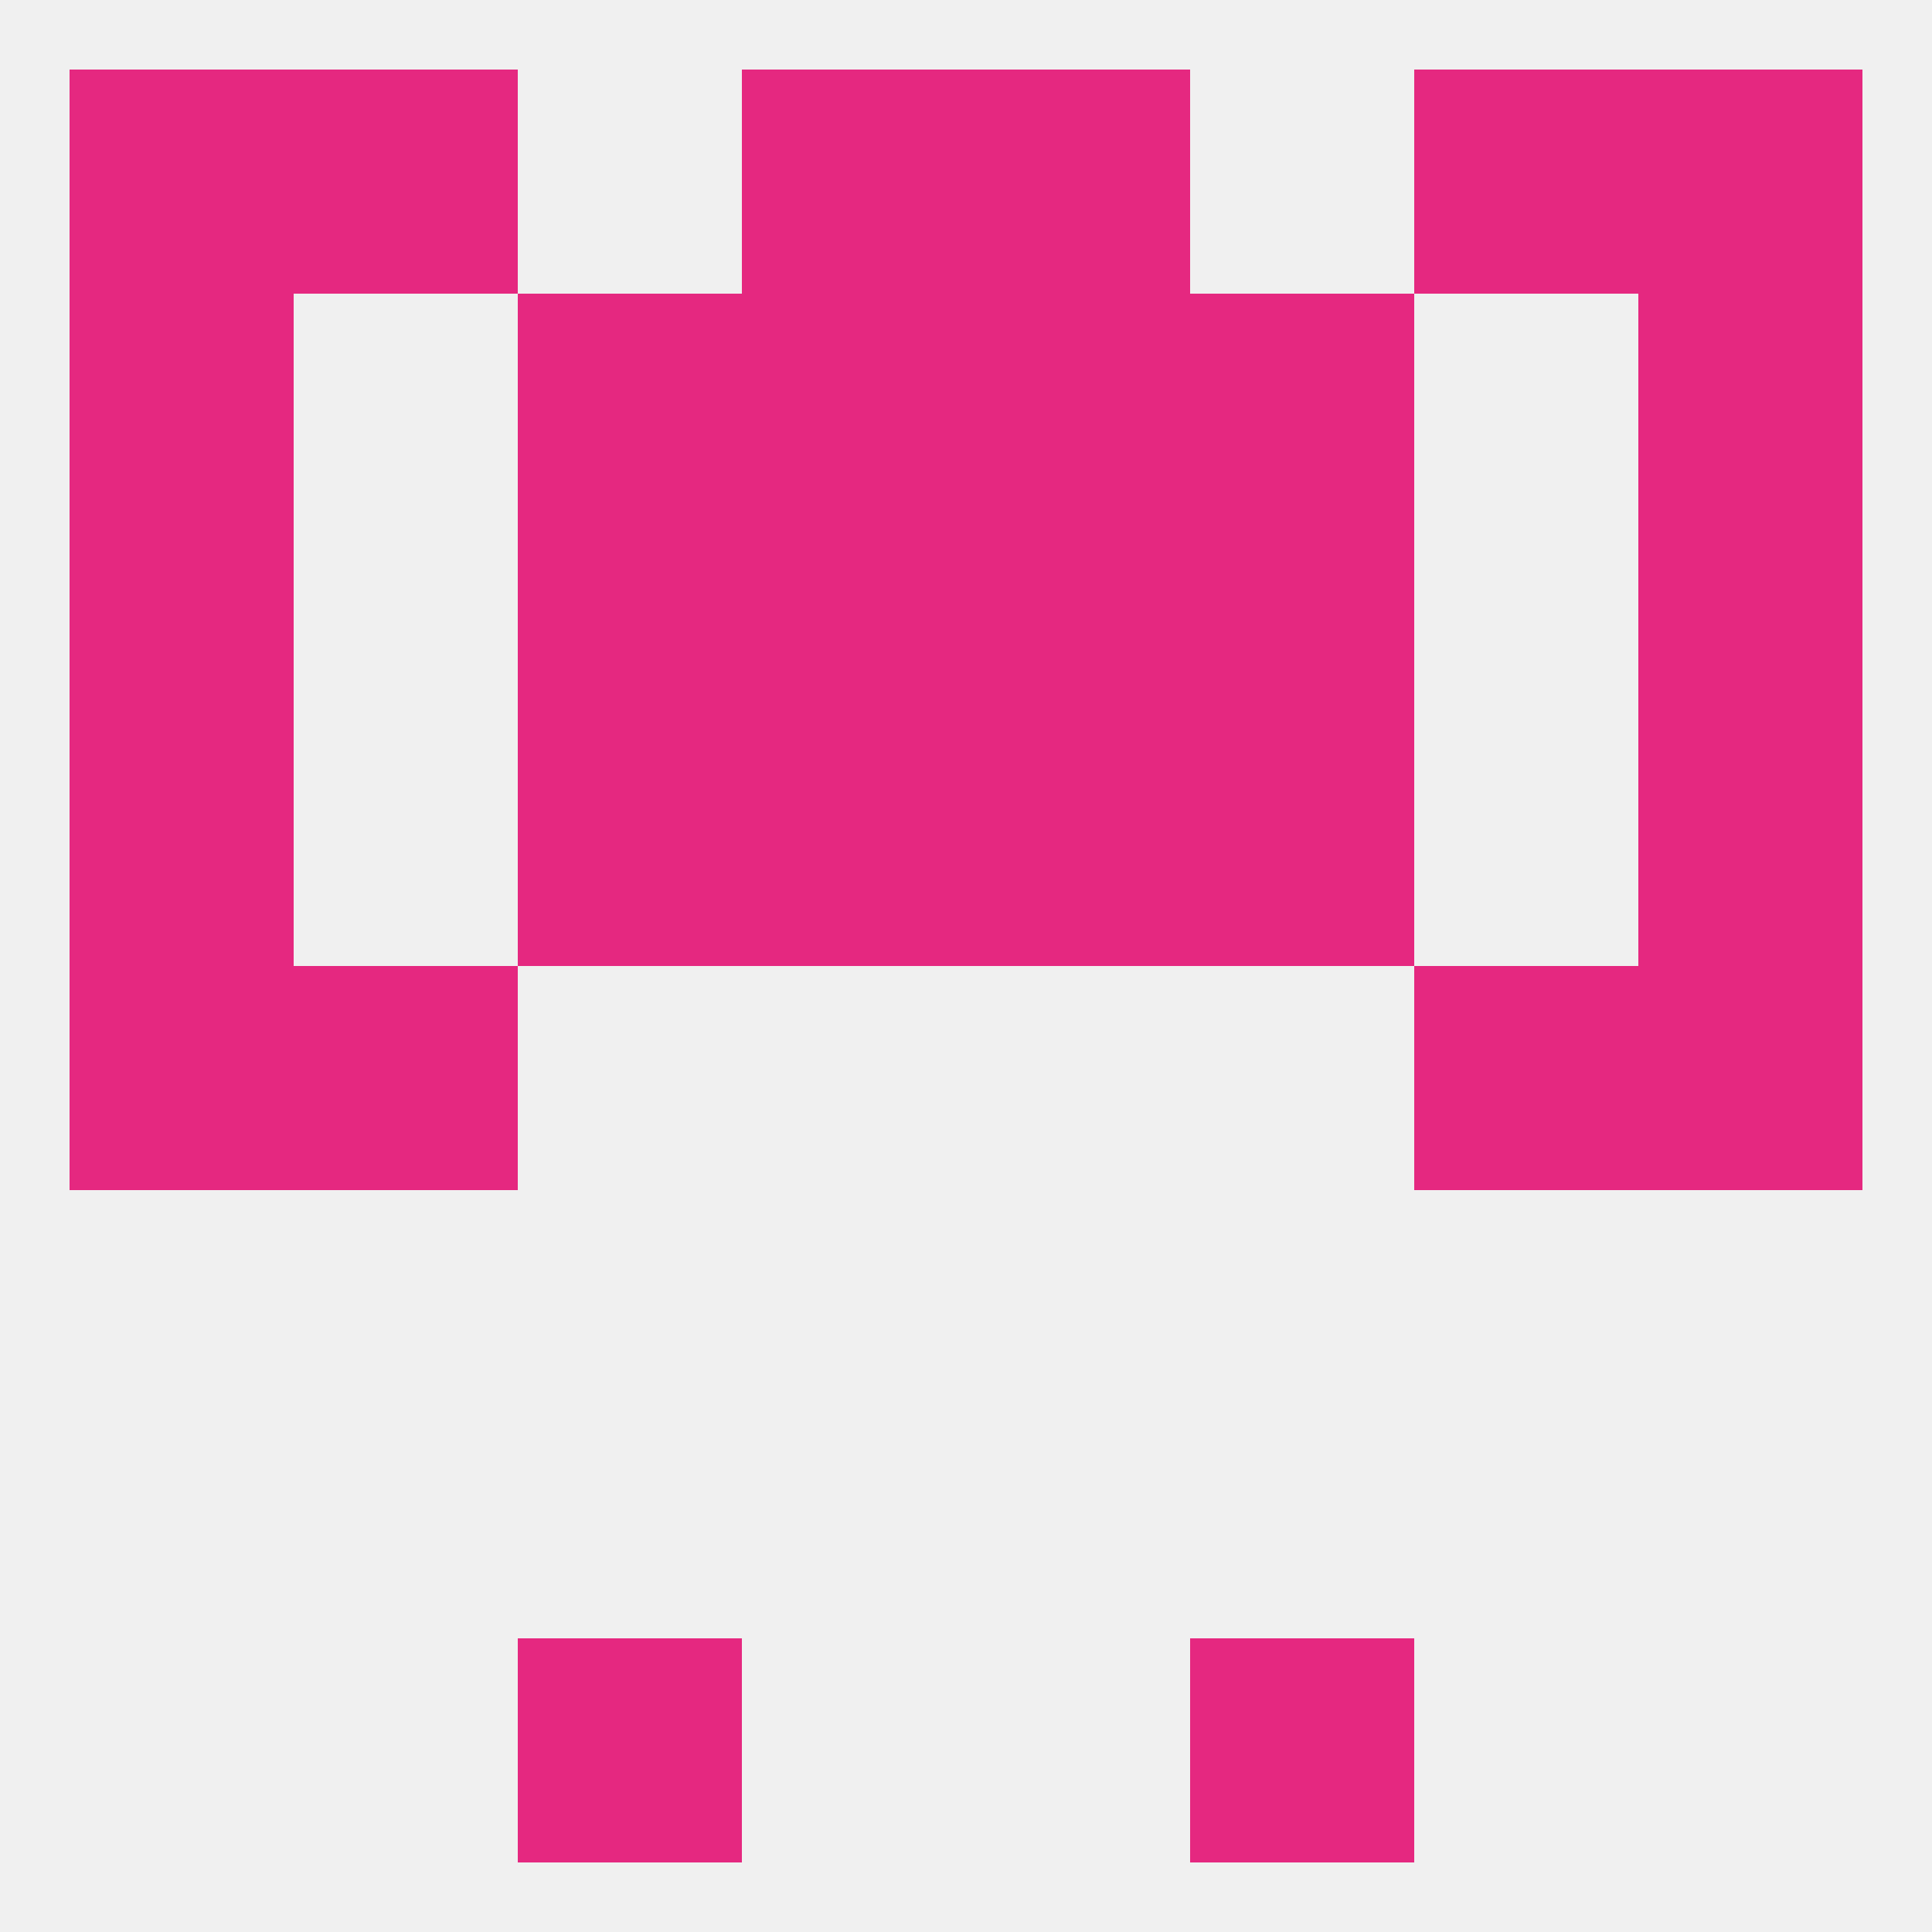
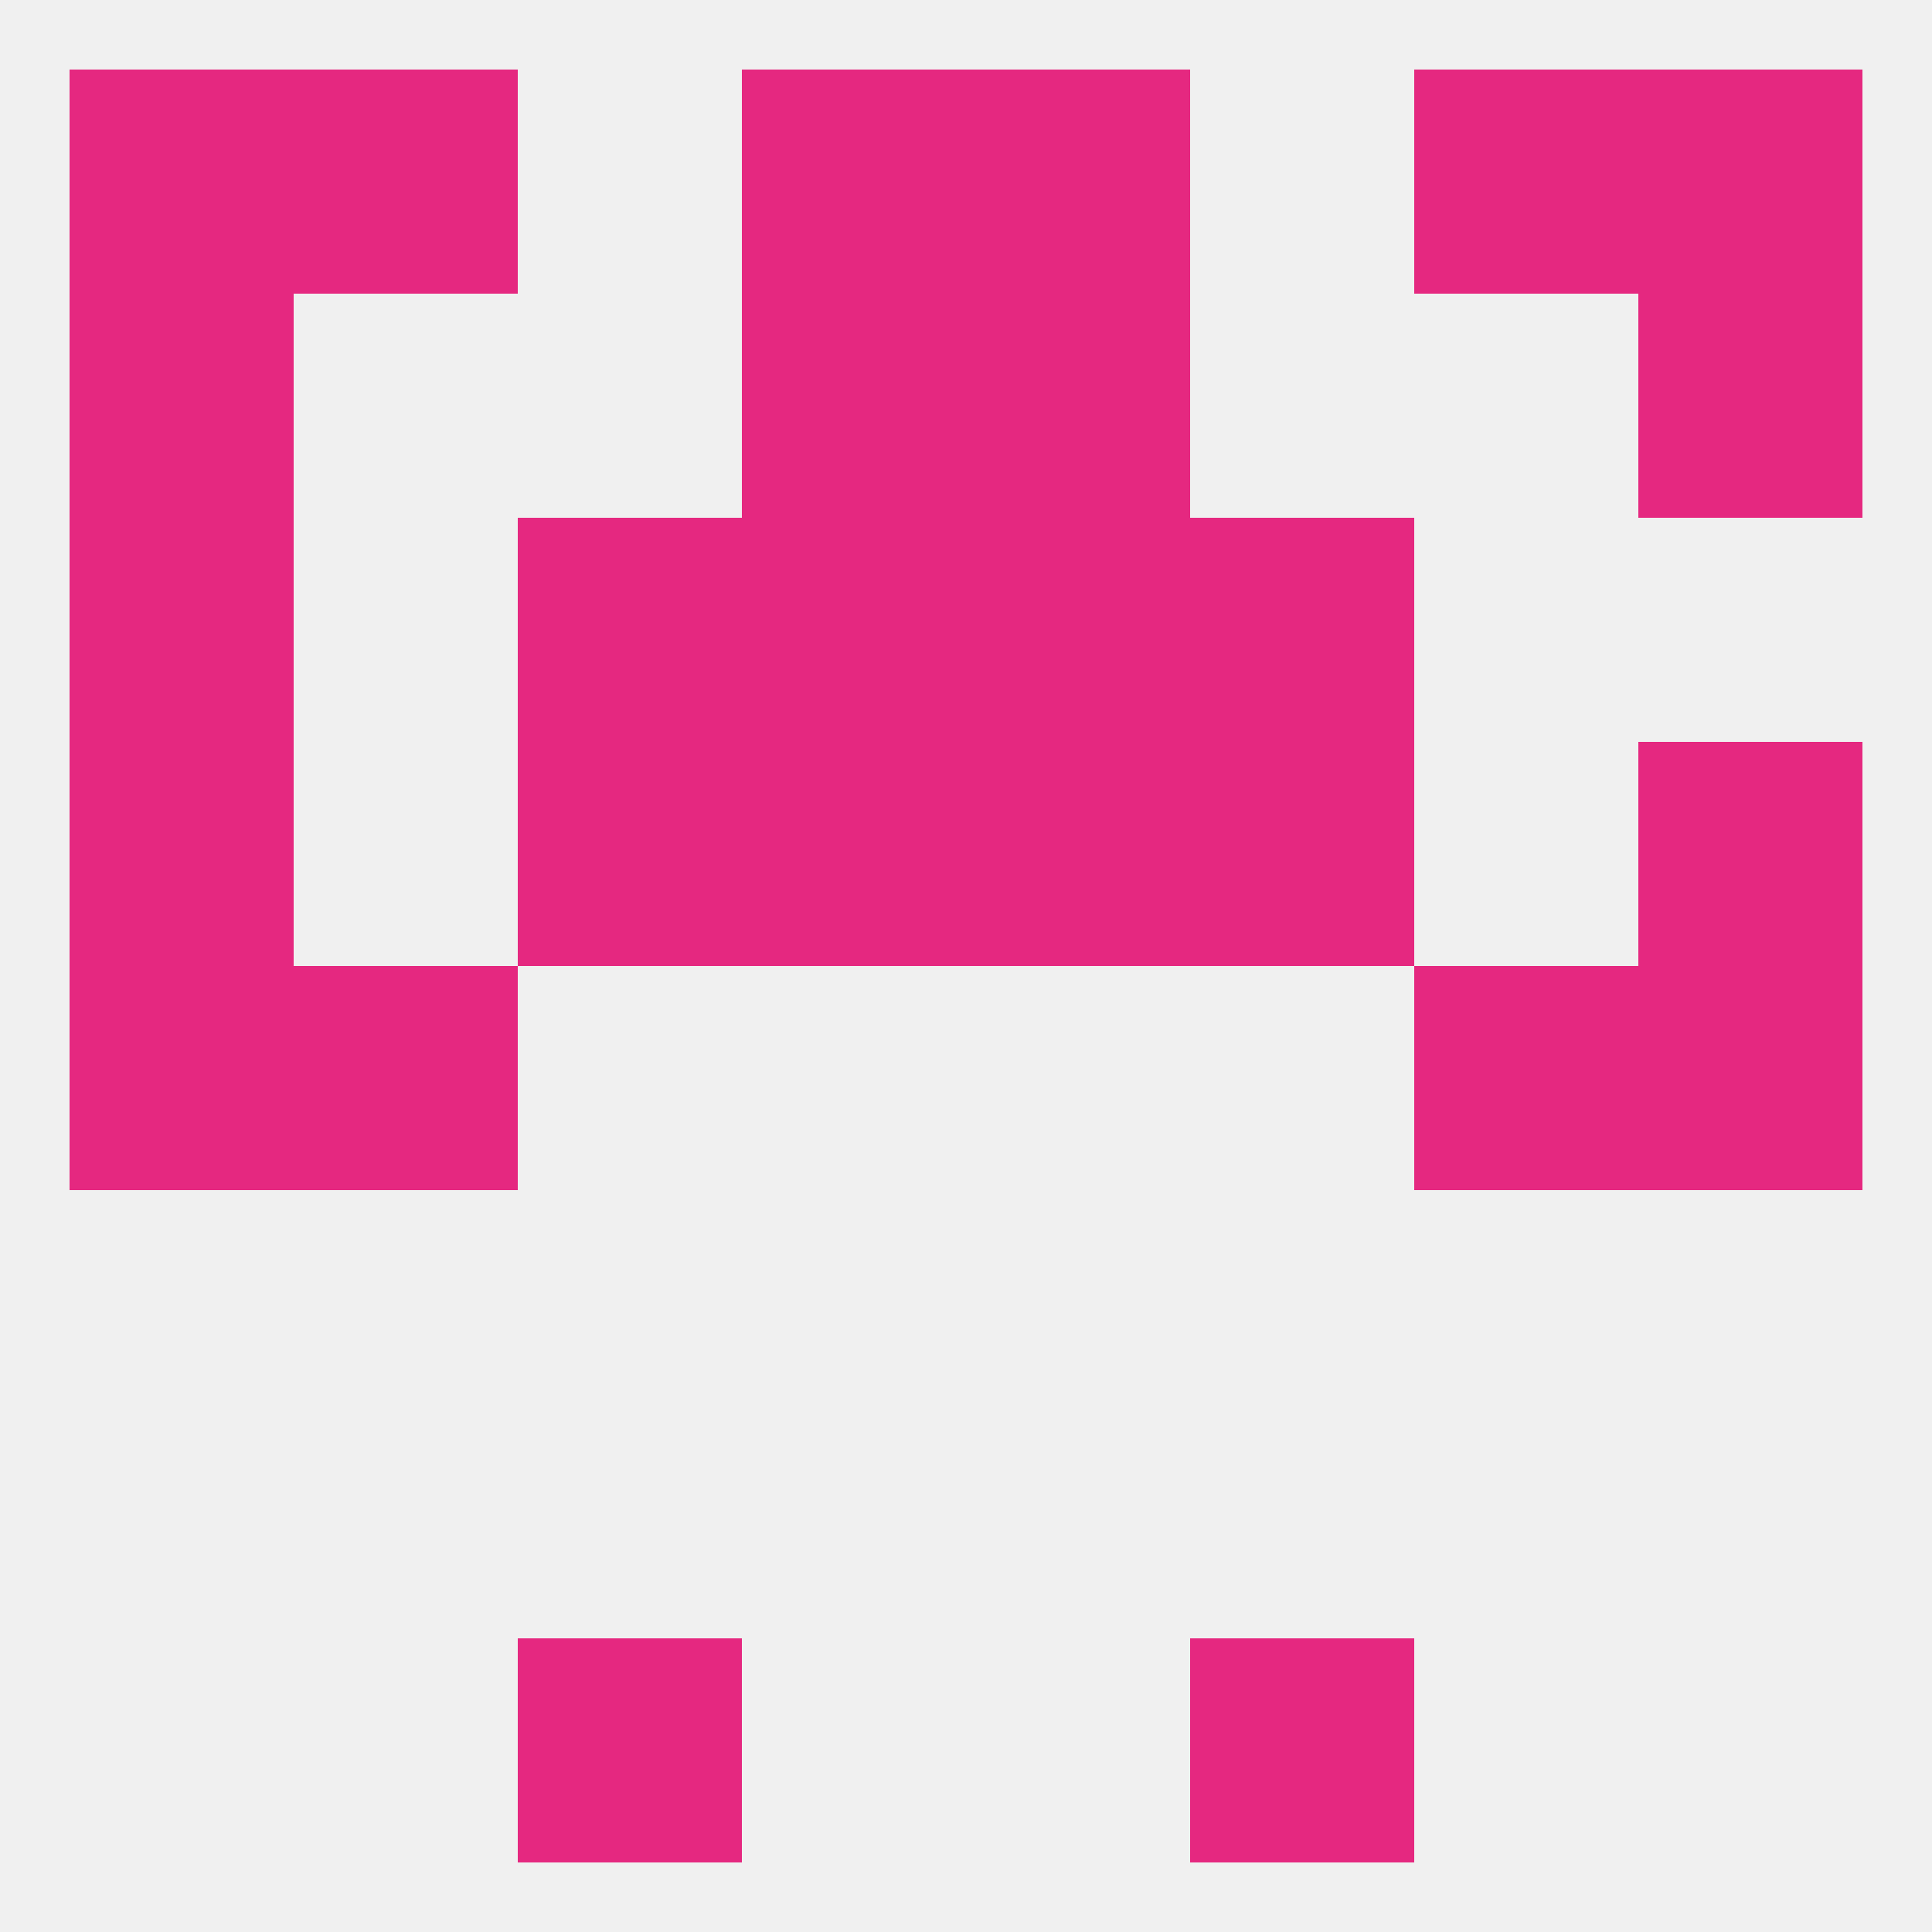
<svg xmlns="http://www.w3.org/2000/svg" version="1.1" baseprofile="full" width="250" height="250" viewBox="0 0 250 250">
  <rect width="100%" height="100%" fill="rgba(240,240,240,255)" />
  <rect x="9" y="125" width="29" height="29" fill="rgba(229,40,128,255)" />
  <rect x="212" y="125" width="29" height="29" fill="rgba(229,40,128,255)" />
  <rect x="38" y="125" width="29" height="29" fill="rgba(229,40,128,255)" />
  <rect x="183" y="125" width="29" height="29" fill="rgba(229,40,128,255)" />
  <rect x="9" y="96" width="29" height="29" fill="rgba(229,40,128,255)" />
  <rect x="212" y="96" width="29" height="29" fill="rgba(229,40,128,255)" />
  <rect x="67" y="96" width="29" height="29" fill="rgba(229,40,128,255)" />
  <rect x="154" y="96" width="29" height="29" fill="rgba(229,40,128,255)" />
  <rect x="96" y="96" width="29" height="29" fill="rgba(229,40,128,255)" />
  <rect x="125" y="96" width="29" height="29" fill="rgba(229,40,128,255)" />
  <rect x="9" y="67" width="29" height="29" fill="rgba(229,40,128,255)" />
-   <rect x="212" y="67" width="29" height="29" fill="rgba(229,40,128,255)" />
  <rect x="96" y="67" width="29" height="29" fill="rgba(229,40,128,255)" />
  <rect x="125" y="67" width="29" height="29" fill="rgba(229,40,128,255)" />
  <rect x="67" y="67" width="29" height="29" fill="rgba(229,40,128,255)" />
  <rect x="154" y="67" width="29" height="29" fill="rgba(229,40,128,255)" />
-   <rect x="67" y="38" width="29" height="29" fill="rgba(229,40,128,255)" />
-   <rect x="154" y="38" width="29" height="29" fill="rgba(229,40,128,255)" />
  <rect x="9" y="38" width="29" height="29" fill="rgba(229,40,128,255)" />
  <rect x="212" y="38" width="29" height="29" fill="rgba(229,40,128,255)" />
  <rect x="96" y="38" width="29" height="29" fill="rgba(229,40,128,255)" />
  <rect x="125" y="38" width="29" height="29" fill="rgba(229,40,128,255)" />
  <rect x="67" y="212" width="29" height="29" fill="rgba(229,40,128,255)" />
  <rect x="154" y="212" width="29" height="29" fill="rgba(229,40,128,255)" />
  <rect x="96" y="9" width="29" height="29" fill="rgba(229,40,128,255)" />
  <rect x="125" y="9" width="29" height="29" fill="rgba(229,40,128,255)" />
  <rect x="9" y="9" width="29" height="29" fill="rgba(229,40,128,255)" />
  <rect x="212" y="9" width="29" height="29" fill="rgba(229,40,128,255)" />
  <rect x="38" y="9" width="29" height="29" fill="rgba(229,40,128,255)" />
  <rect x="183" y="9" width="29" height="29" fill="rgba(229,40,128,255)" />
</svg>